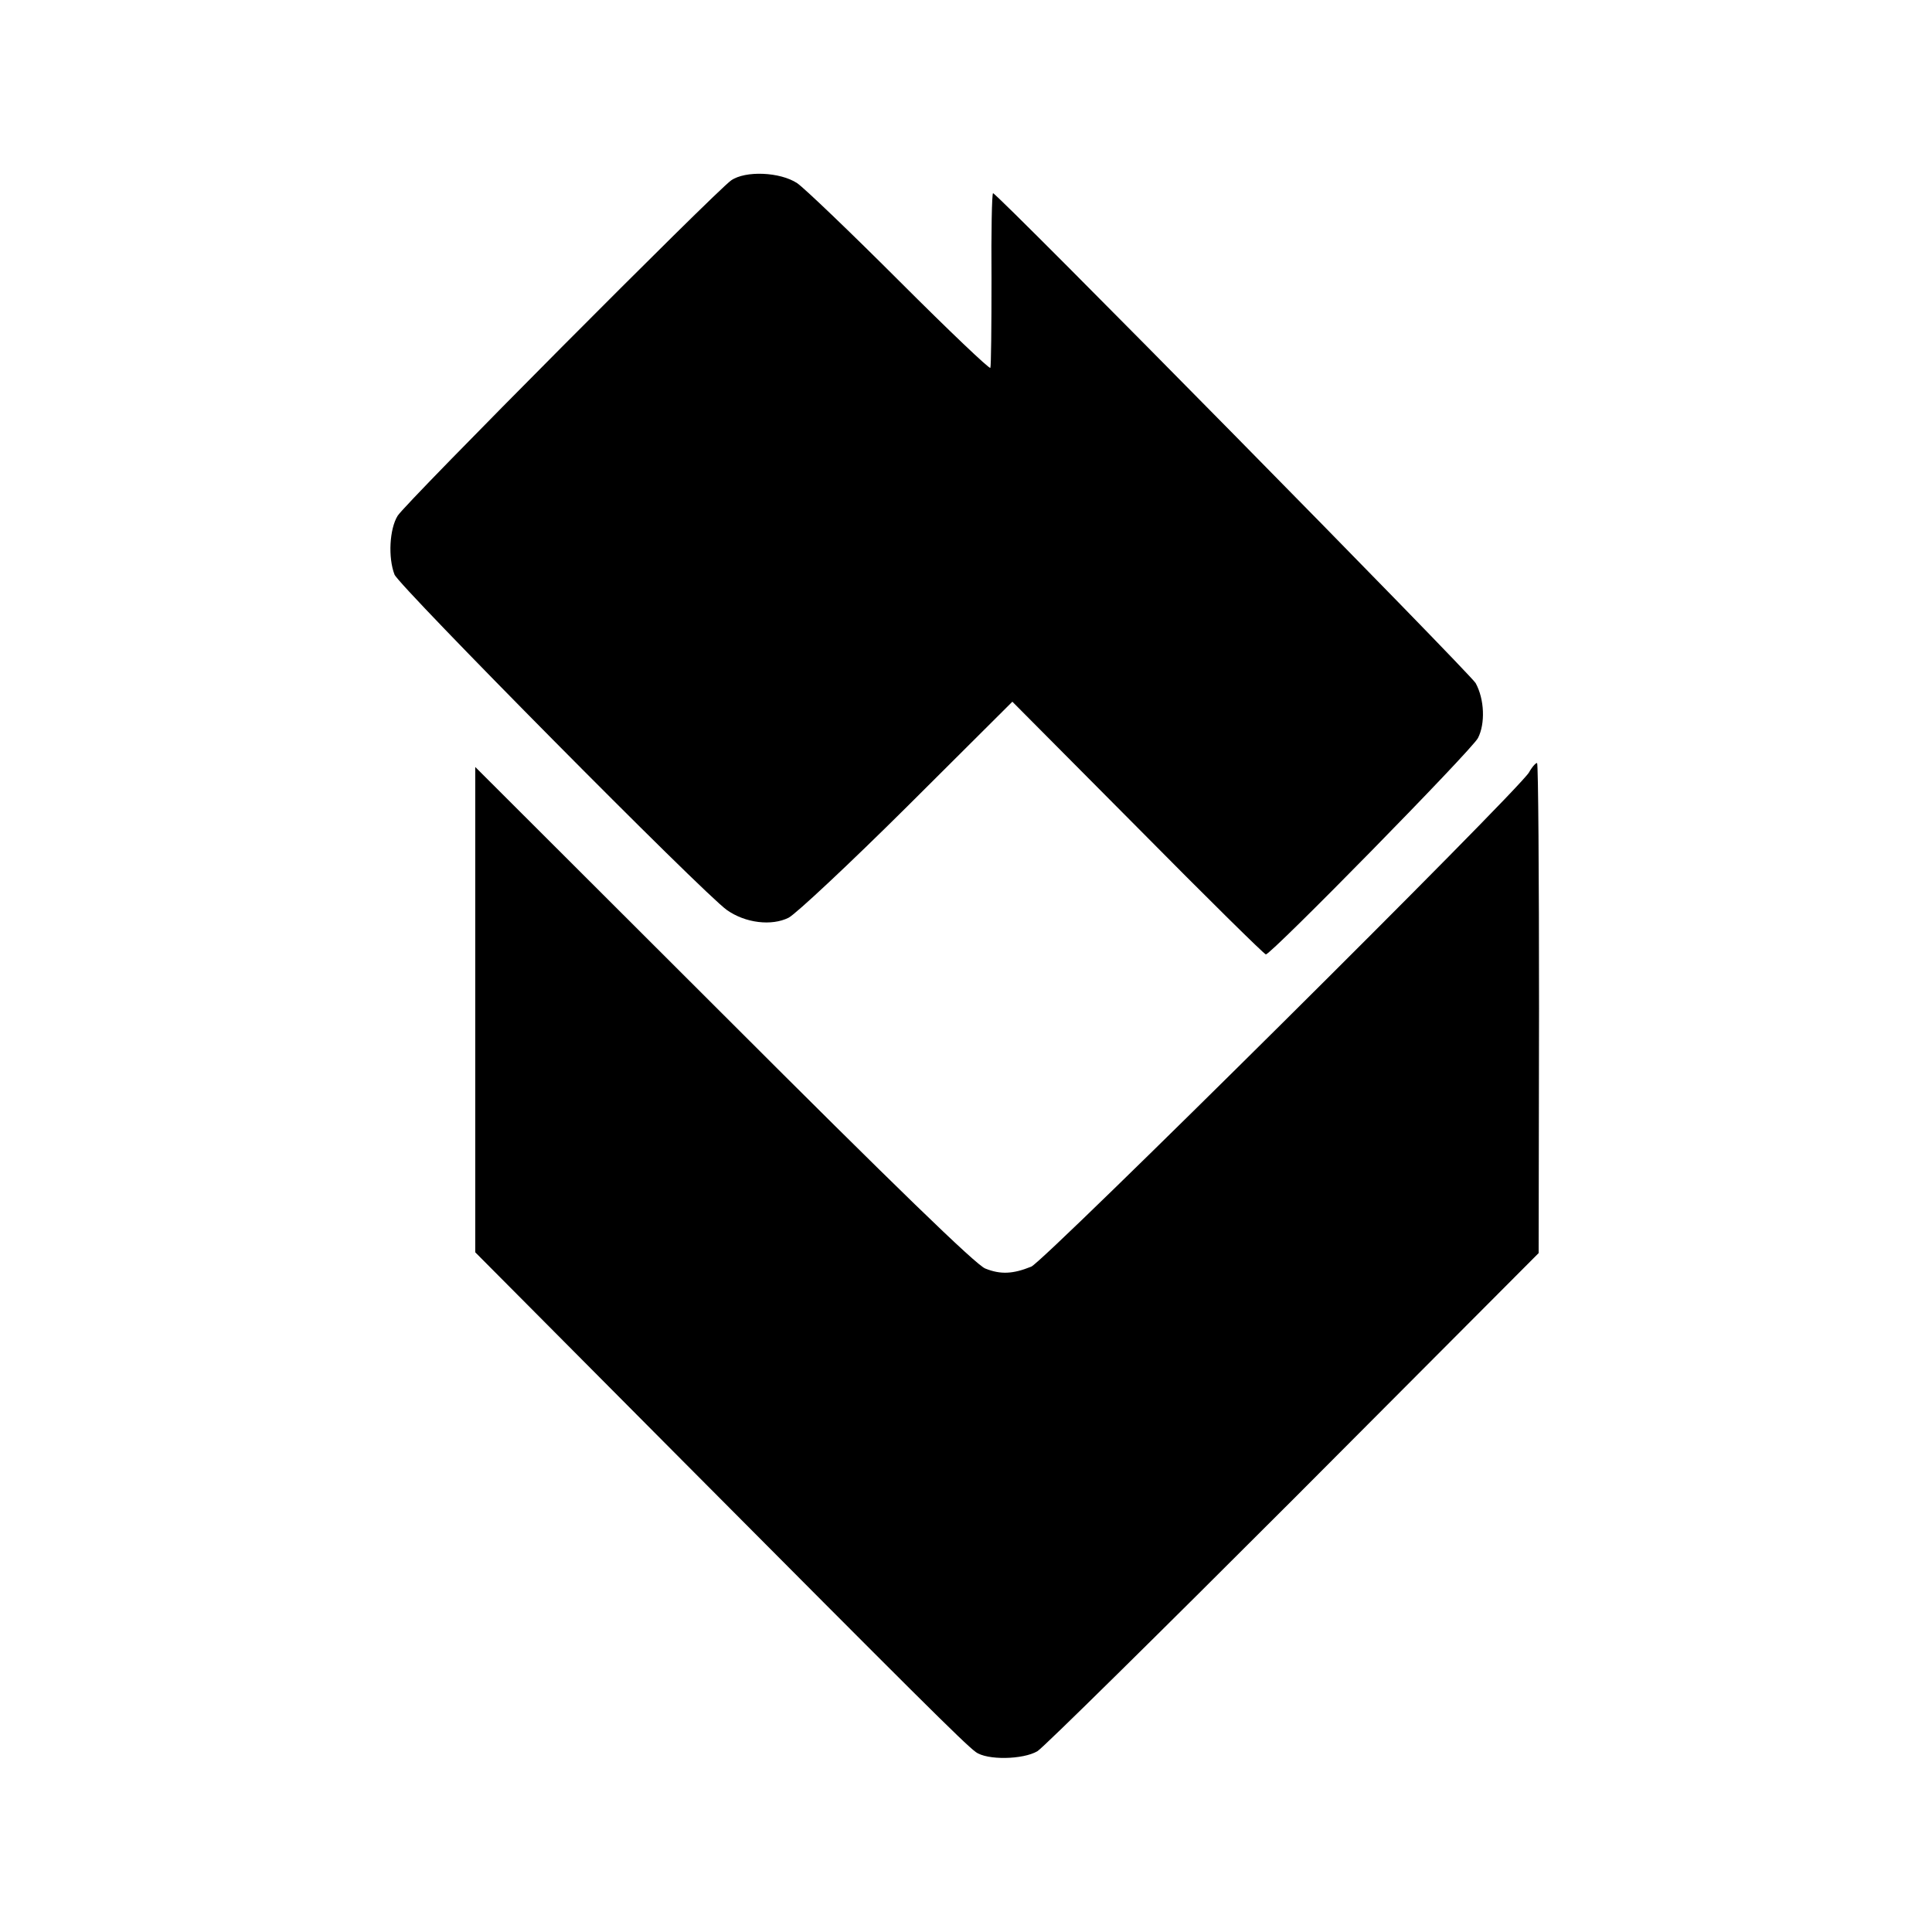
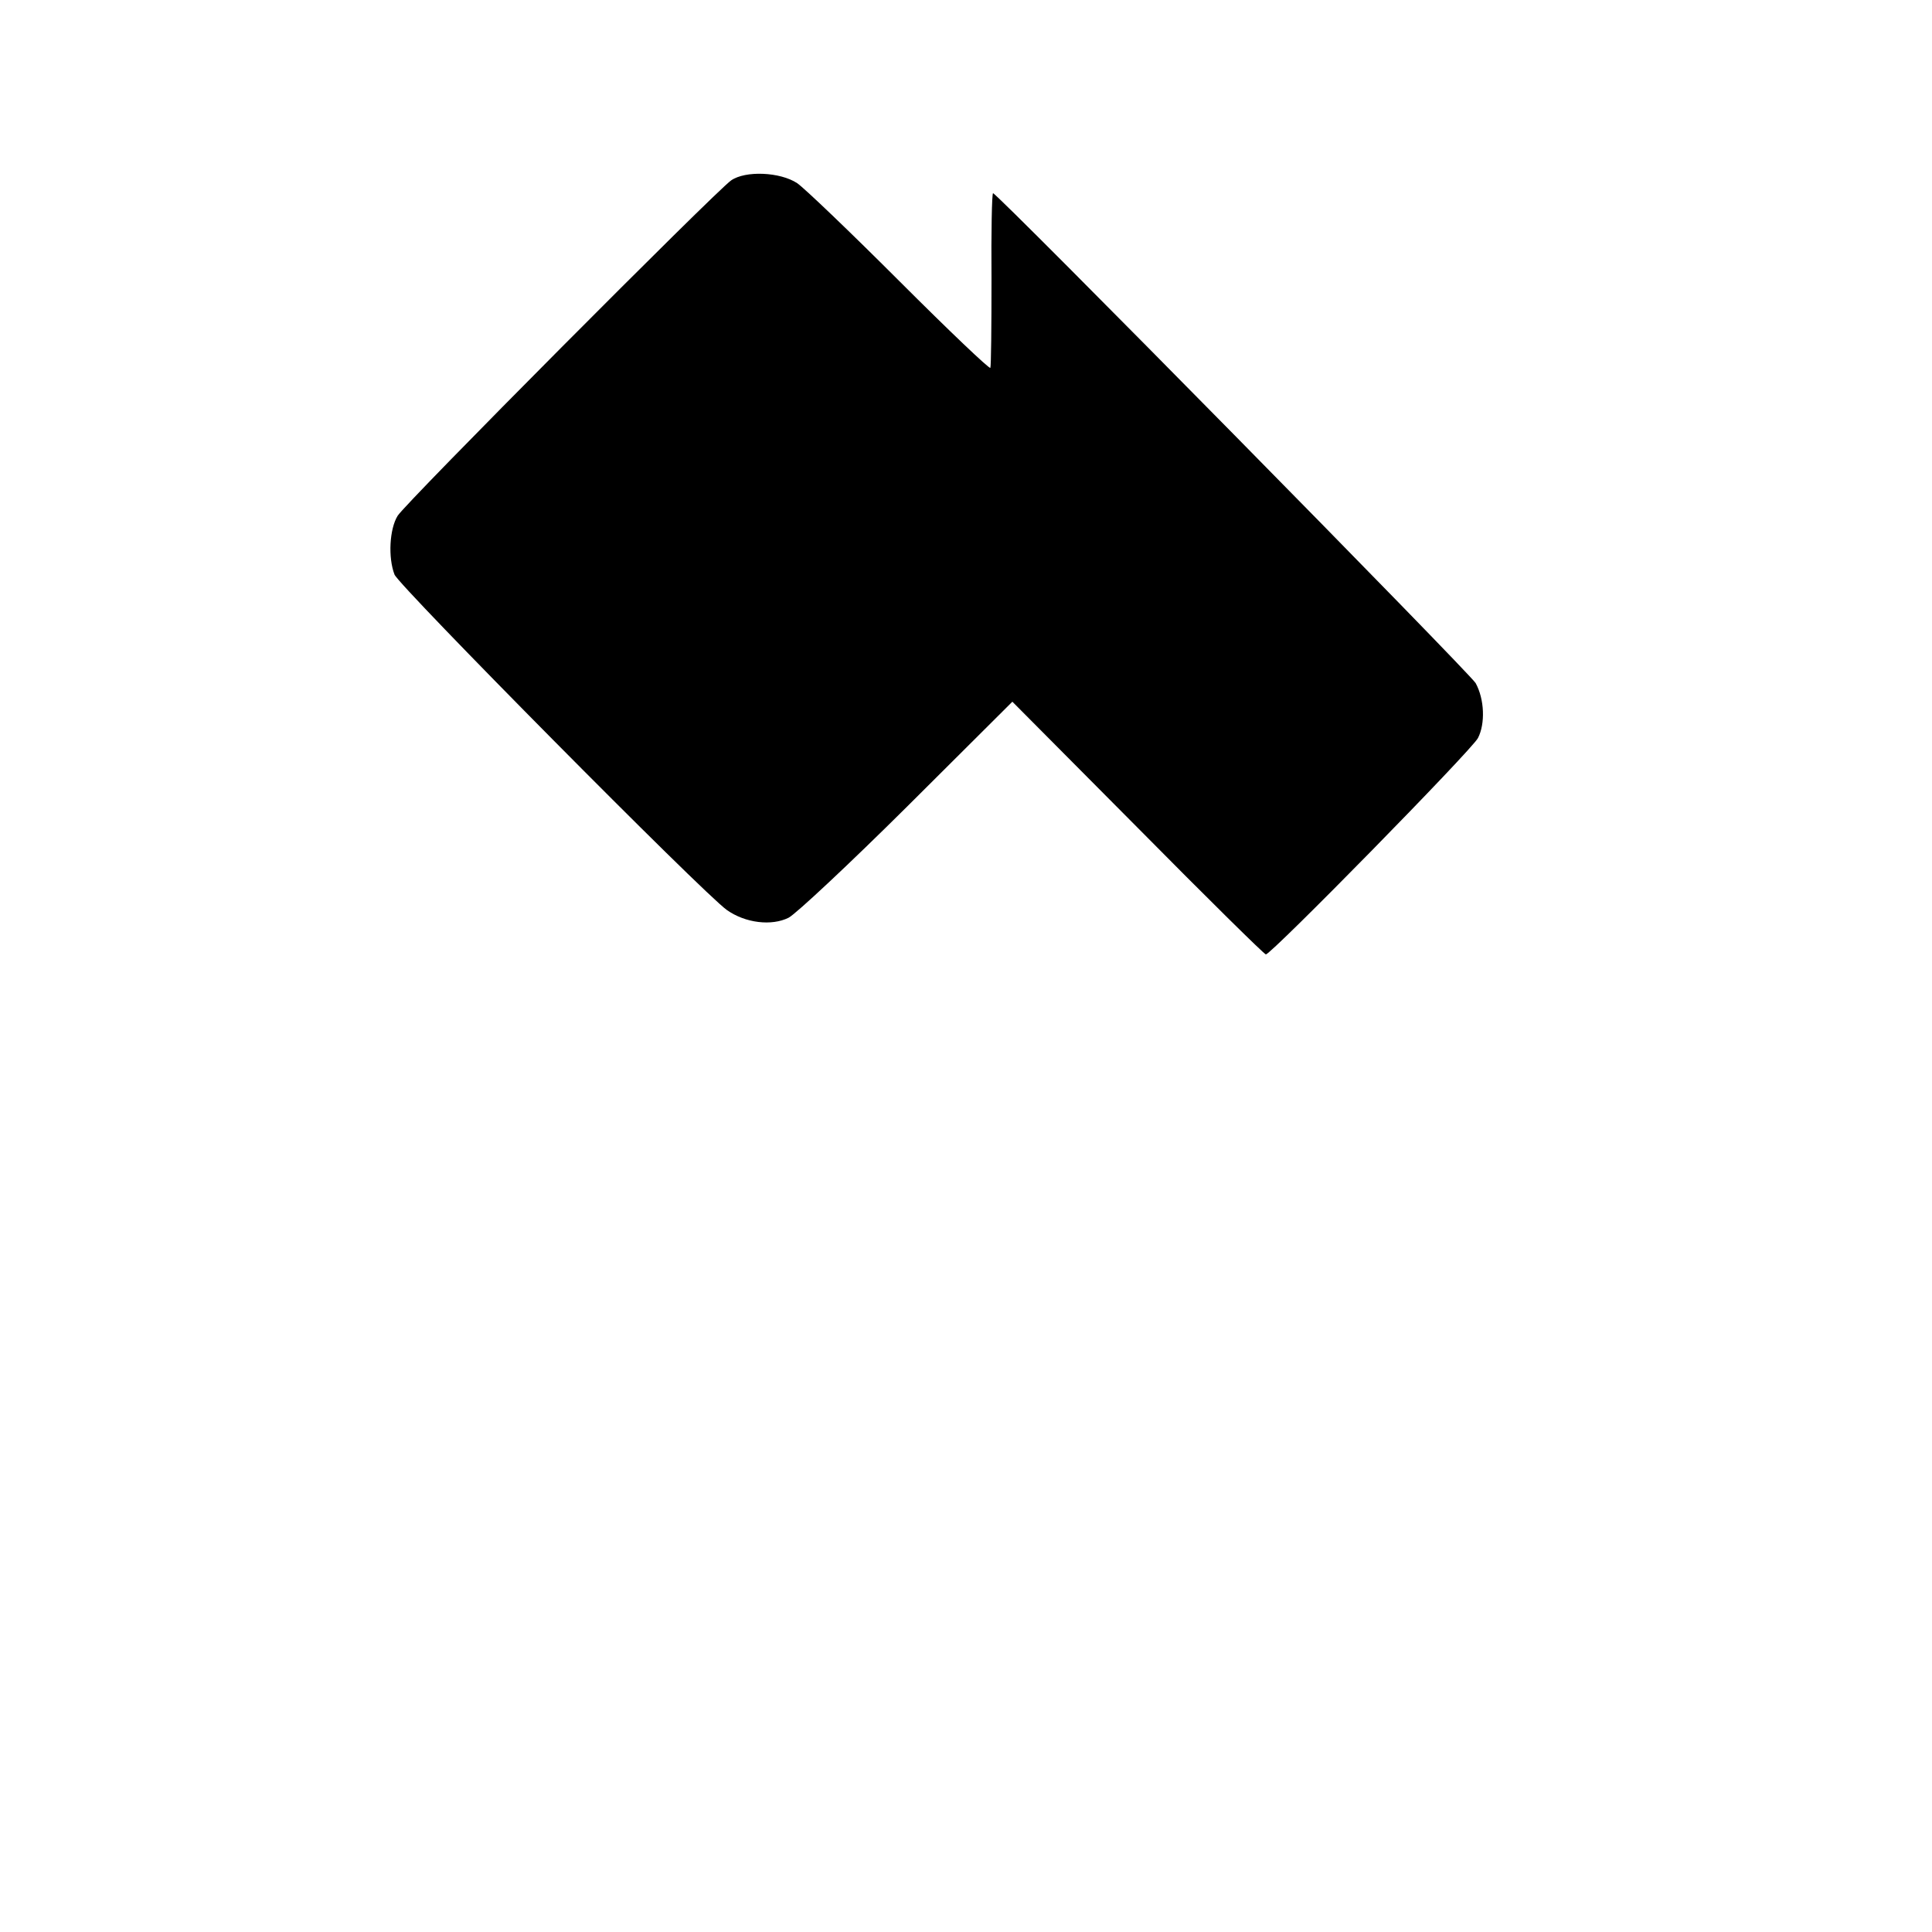
<svg xmlns="http://www.w3.org/2000/svg" version="1.0" width="500pt" height="500pt" viewBox="0 0 500 500" preserveAspectRatio="xMidYMid meet">
  <g transform="translate(0,500) scale(0.1,-0.1)" fill="#000000" stroke="none">
-     <path d="M1892 4533 c-40 -28 -844 -836 -863 -868 -21 -34 -25 -108 -8 -152 11 -29 799 -825 860 -868 48 -34 116 -42 160 -20 19 10 157 139 307 288 l272 271 325 -327 c178 -180 327 -327 331 -327 14 0 533 529 549 560 19 37 17 100 -6 142 -13 24 -1237 1267 -1249 1268 -3 0 -5 -100 -4 -223 0 -122 -1 -225 -3 -229 -2 -4 -107 96 -234 223 -127 127 -247 242 -266 255 -44 29 -134 33 -171 7z" />
-     <path d="M3957 3001 c-28 -48 -1254 -1265 -1288 -1279 -47 -19 -79 -21 -119 -5 -24 9 -238 217 -677 656 l-643 642 0 -628 0 -628 533 -536 c599 -602 733 -736 762 -757 29 -22 123 -20 160 2 17 11 315 305 664 654 l633 635 1 632 c0 347 -2 633 -5 636 -2 2 -12 -8 -21 -24z" />
+     <path d="M1892 4533 c-40 -28 -844 -836 -863 -868 -21 -34 -25 -108 -8 -152 11 -29 799 -825 860 -868 48 -34 116 -42 160 -20 19 10 157 139 307 288 l272 271 325 -327 c178 -180 327 -327 331 -327 14 0 533 529 549 560 19 37 17 100 -6 142 -13 24 -1237 1267 -1249 1268 -3 0 -5 -100 -4 -223 0 -122 -1 -225 -3 -229 -2 -4 -107 96 -234 223 -127 127 -247 242 -266 255 -44 29 -134 33 -171 7" />
  </g>
</svg>